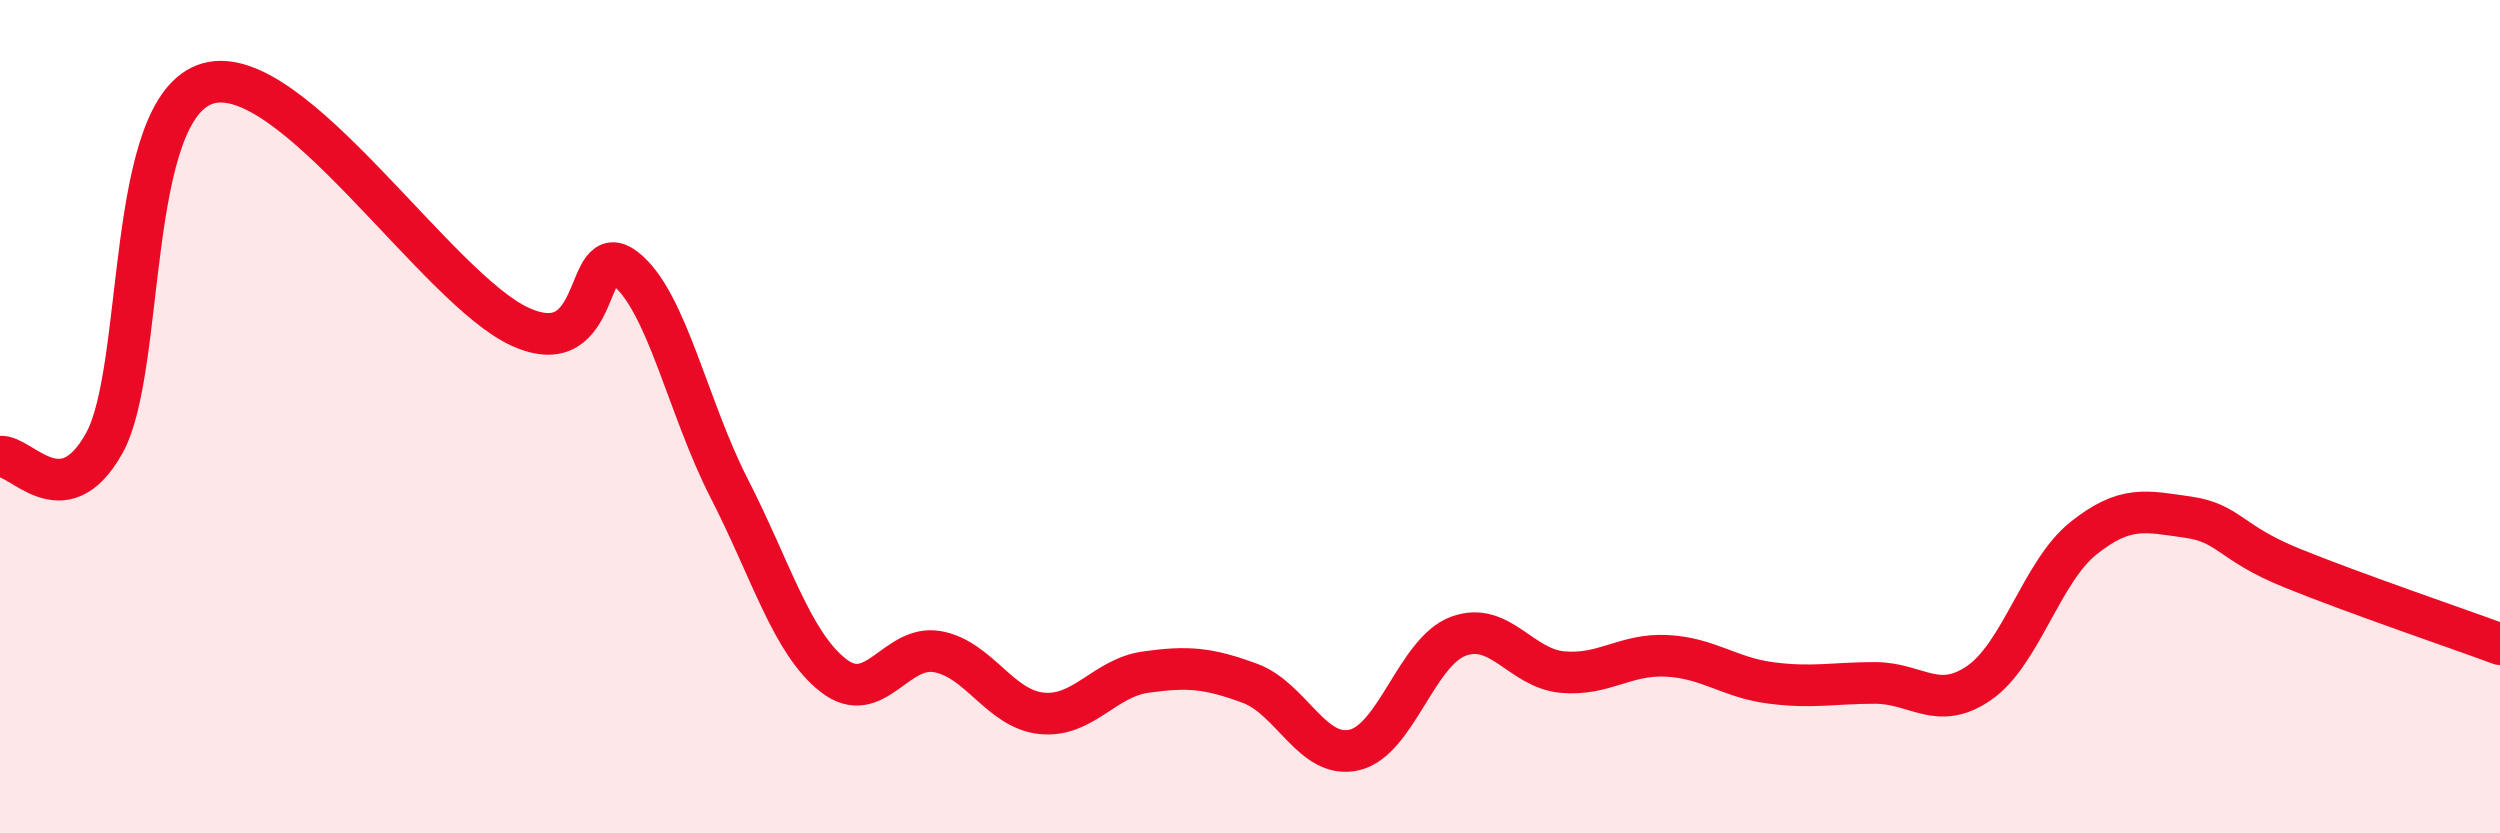
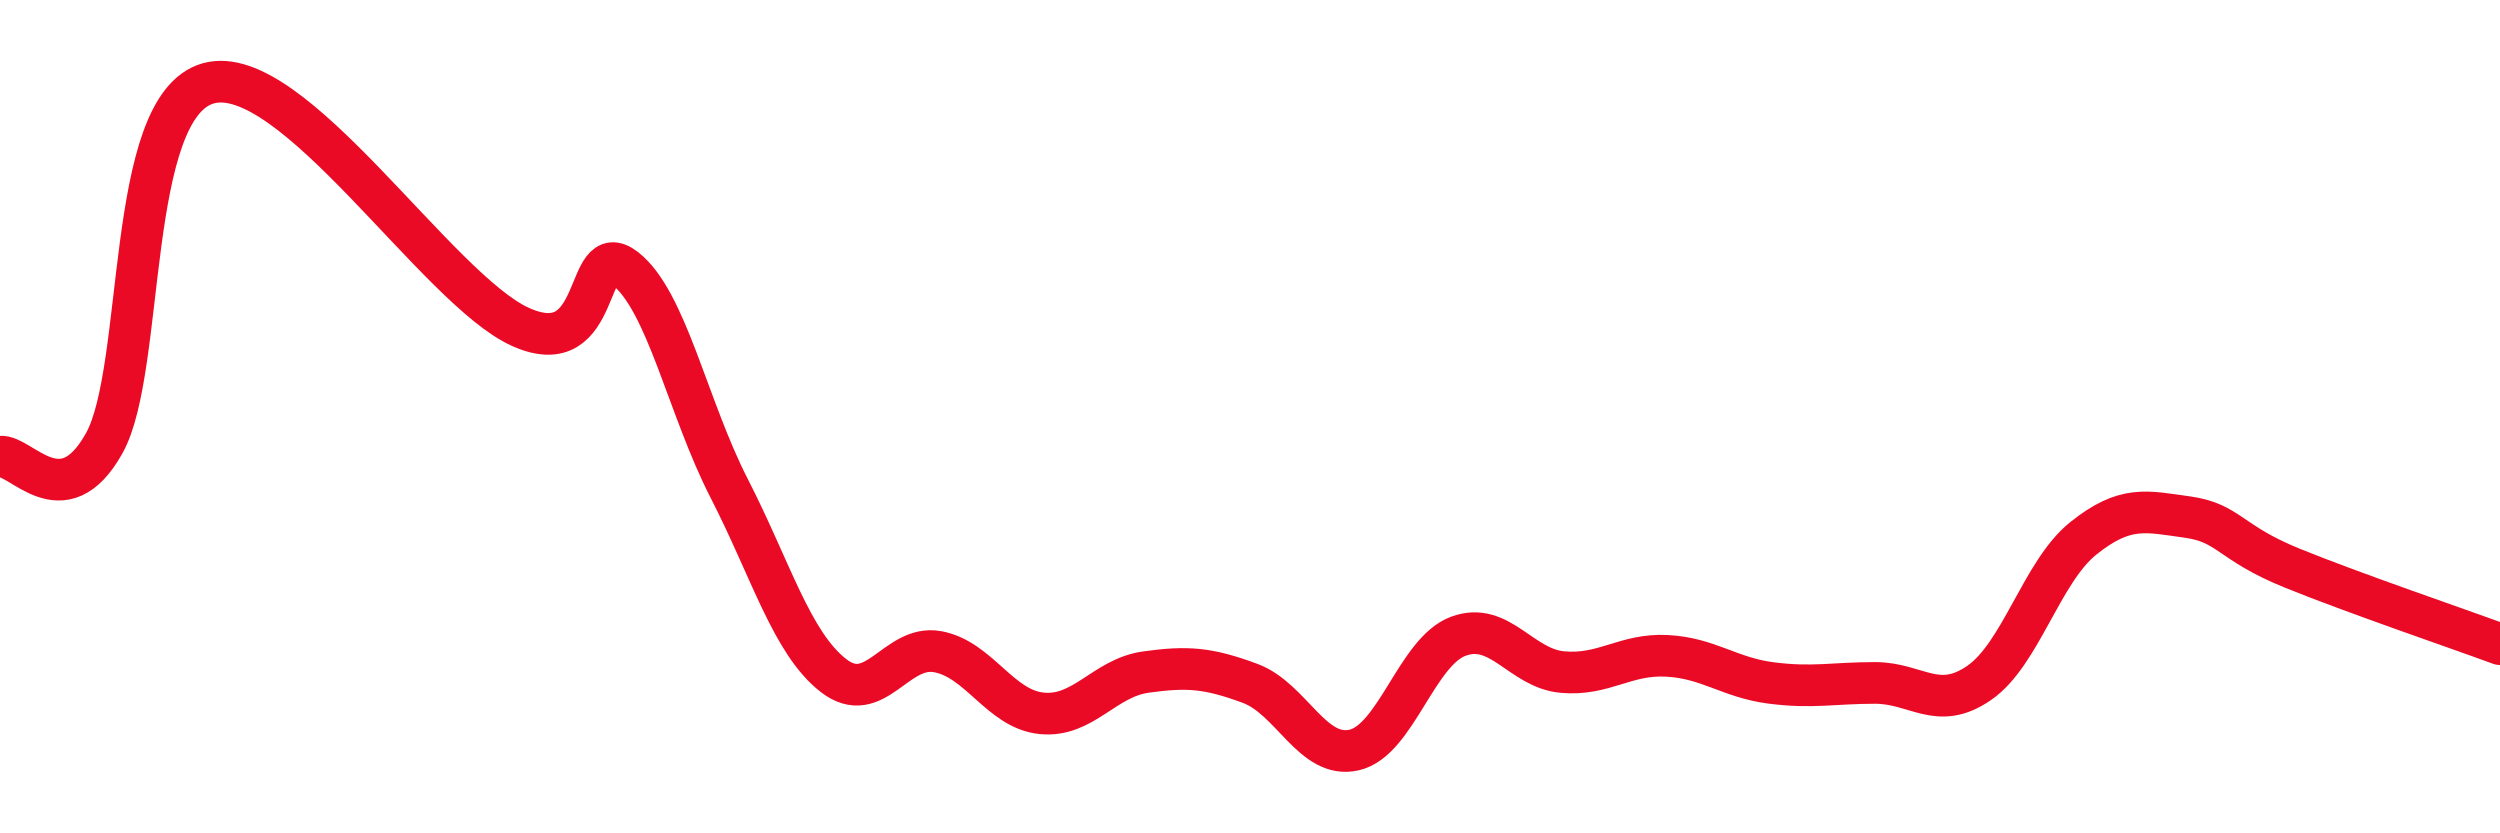
<svg xmlns="http://www.w3.org/2000/svg" width="60" height="20" viewBox="0 0 60 20">
-   <path d="M 0,10.96 C 0.5,10.9 1.5,12.43 2.5,10.64 C 3.5,8.85 3,2.56 5,2 C 7,1.44 10.5,6.96 12.5,7.85 C 14.5,8.74 14,5.67 15,6.44 C 16,7.21 16.5,9.77 17.5,11.72 C 18.5,13.67 19,15.43 20,16.21 C 21,16.99 21.5,15.46 22.5,15.64 C 23.5,15.82 24,17.02 25,17.12 C 26,17.22 26.5,16.27 27.5,16.13 C 28.5,15.99 29,16.03 30,16.4 C 31,16.77 31.5,18.23 32.5,18 C 33.5,17.77 34,15.64 35,15.27 C 36,14.9 36.5,16.04 37.5,16.13 C 38.5,16.22 39,15.69 40,15.74 C 41,15.79 41.5,16.26 42.5,16.39 C 43.5,16.52 44,16.39 45,16.39 C 46,16.39 46.5,17.08 47.5,16.39 C 48.5,15.7 49,13.72 50,12.92 C 51,12.12 51.5,12.27 52.5,12.41 C 53.5,12.55 53.5,13.02 55,13.63 C 56.5,14.24 59,15.09 60,15.46L60 20L0 20Z" fill="#EB0A25" opacity="0.1" stroke-linecap="round" stroke-linejoin="round" />
  <path d="M 0,10.96 C 0.5,10.9 1.5,12.43 2.5,10.64 C 3.5,8.85 3,2.56 5,2 C 7,1.44 10.5,6.96 12.5,7.85 C 14.5,8.74 14,5.67 15,6.44 C 16,7.21 16.5,9.77 17.5,11.72 C 18.5,13.67 19,15.43 20,16.21 C 21,16.99 21.5,15.46 22.5,15.64 C 23.5,15.82 24,17.02 25,17.12 C 26,17.22 26.5,16.27 27.5,16.13 C 28.5,15.99 29,16.03 30,16.4 C 31,16.77 31.5,18.23 32.5,18 C 33.5,17.77 34,15.64 35,15.27 C 36,14.9 36.5,16.04 37.5,16.13 C 38.5,16.22 39,15.69 40,15.74 C 41,15.79 41.5,16.26 42.5,16.39 C 43.5,16.52 44,16.39 45,16.39 C 46,16.39 46.5,17.08 47.5,16.39 C 48.5,15.7 49,13.72 50,12.92 C 51,12.12 51.5,12.27 52.5,12.41 C 53.5,12.55 53.5,13.02 55,13.63 C 56.5,14.24 59,15.09 60,15.46" stroke="#EB0A25" stroke-width="1" fill="none" stroke-linecap="round" stroke-linejoin="round" />
</svg>